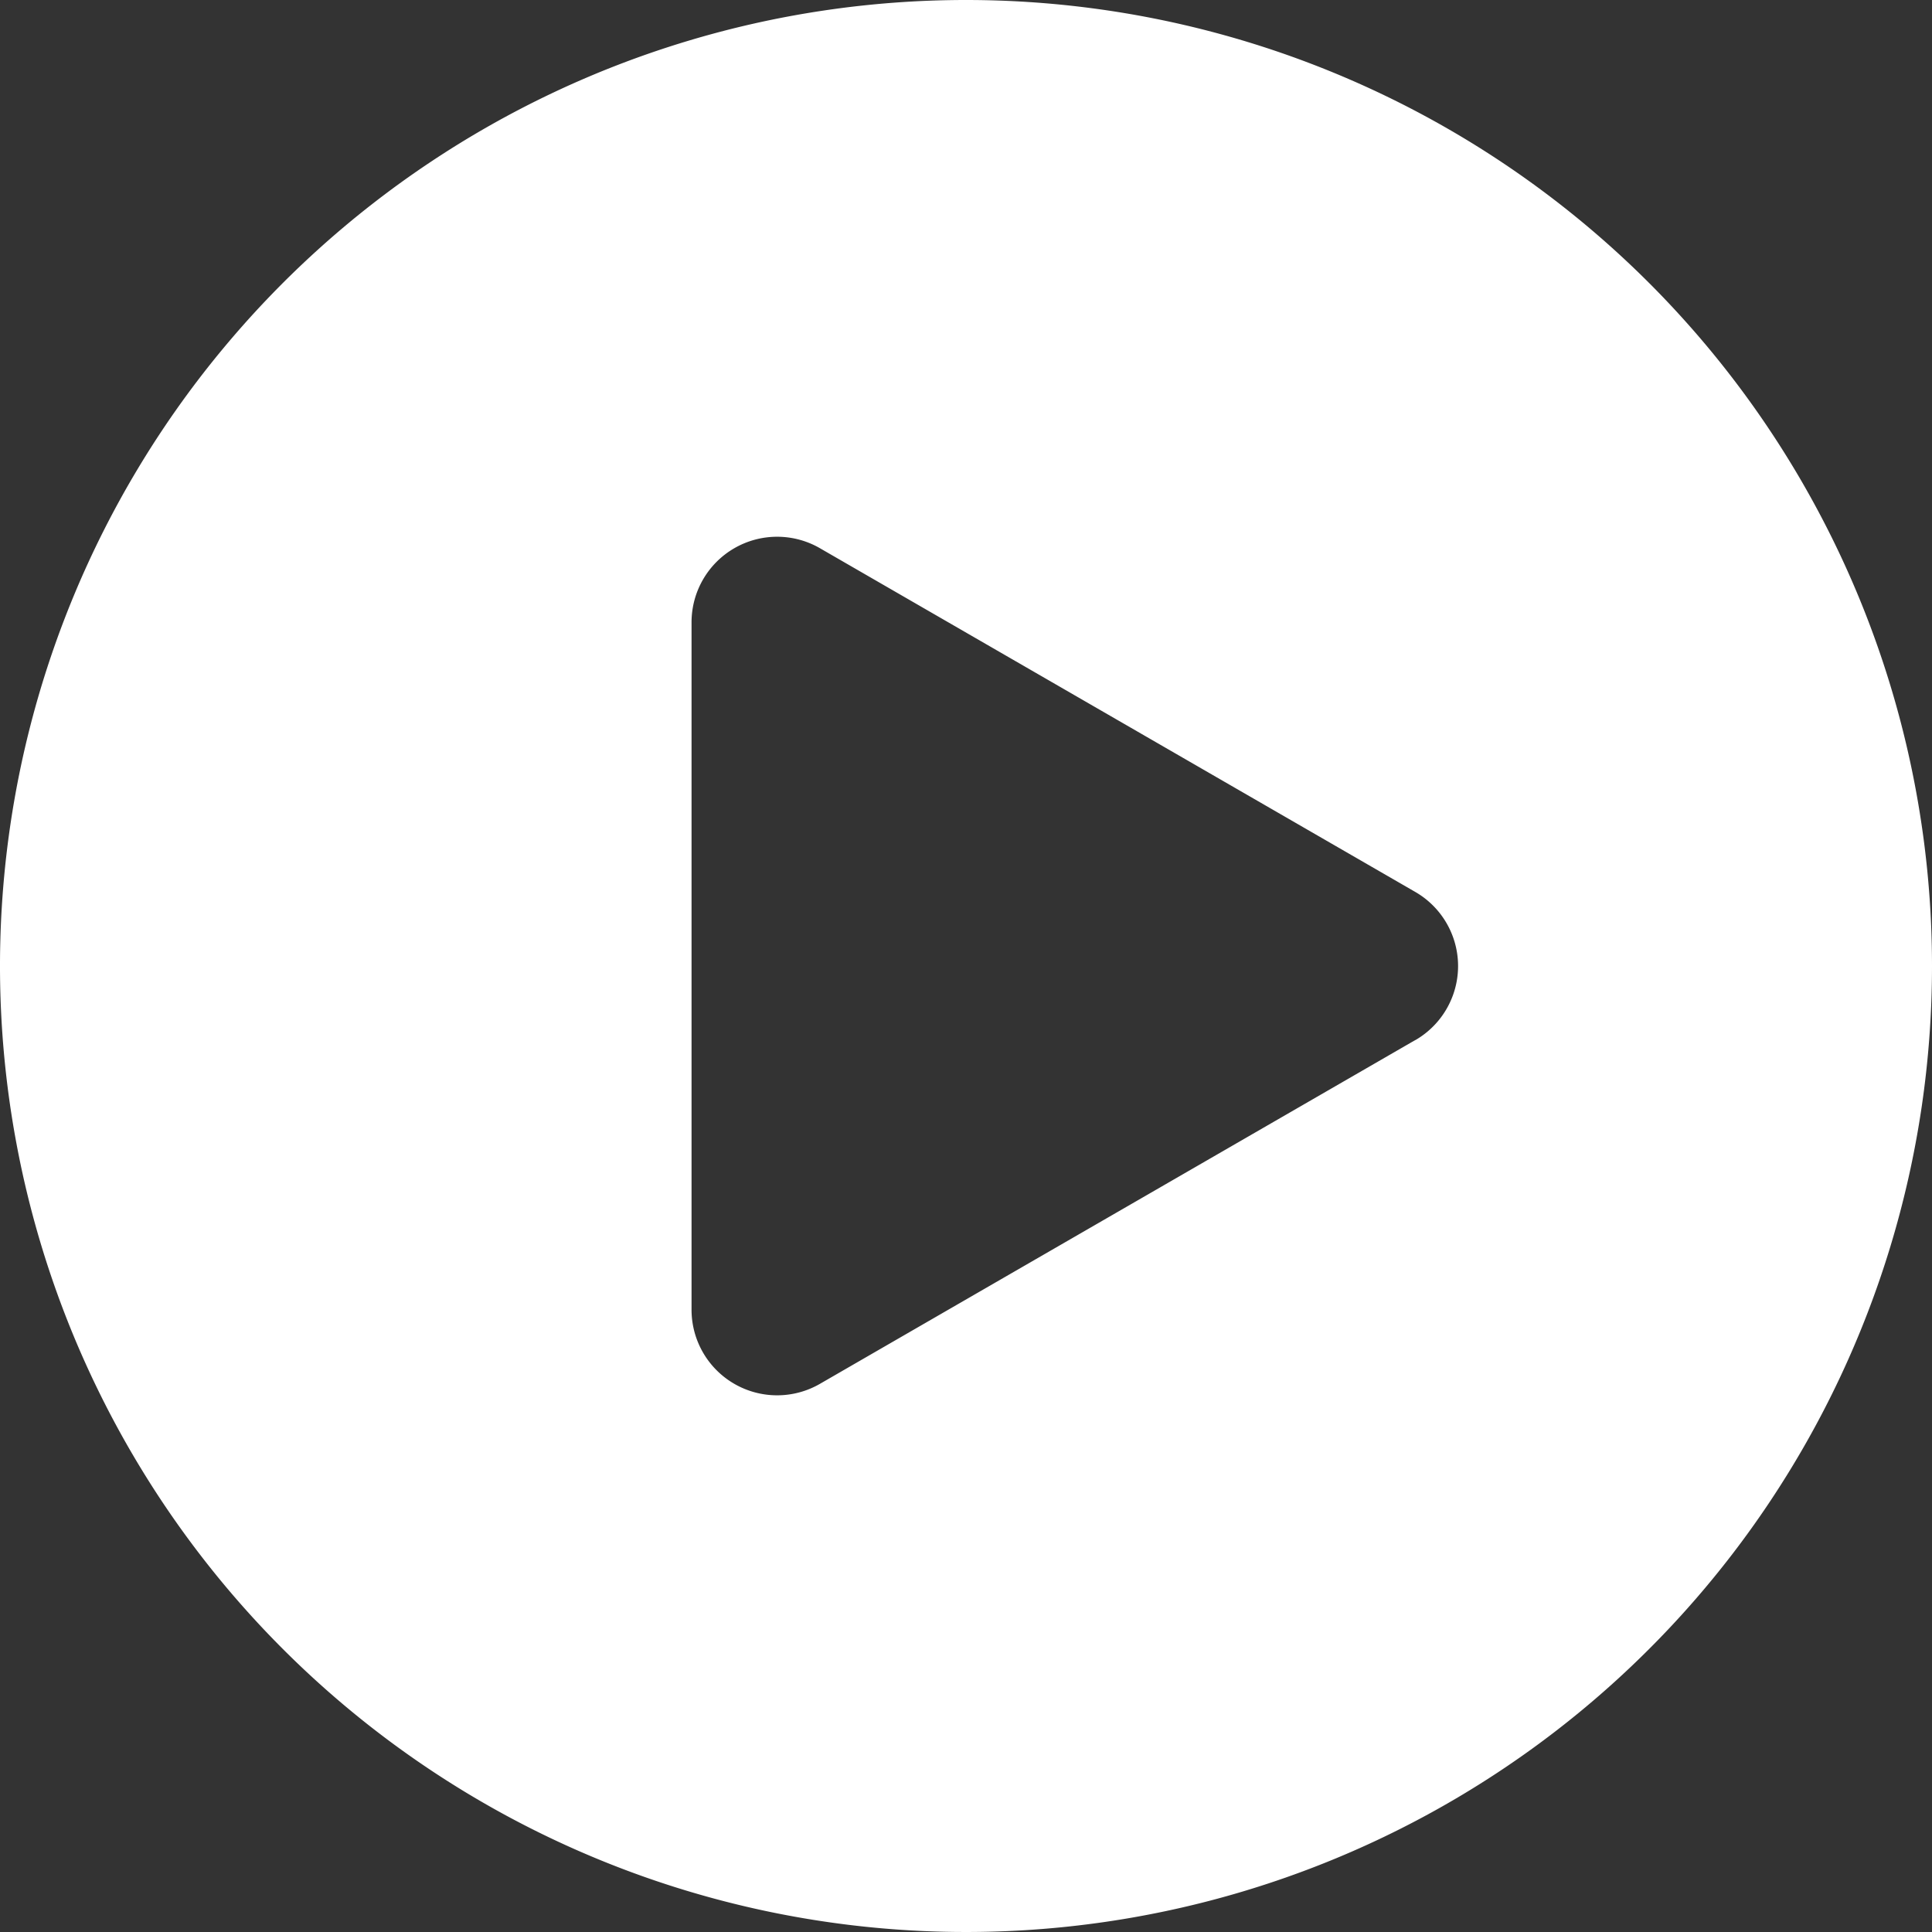
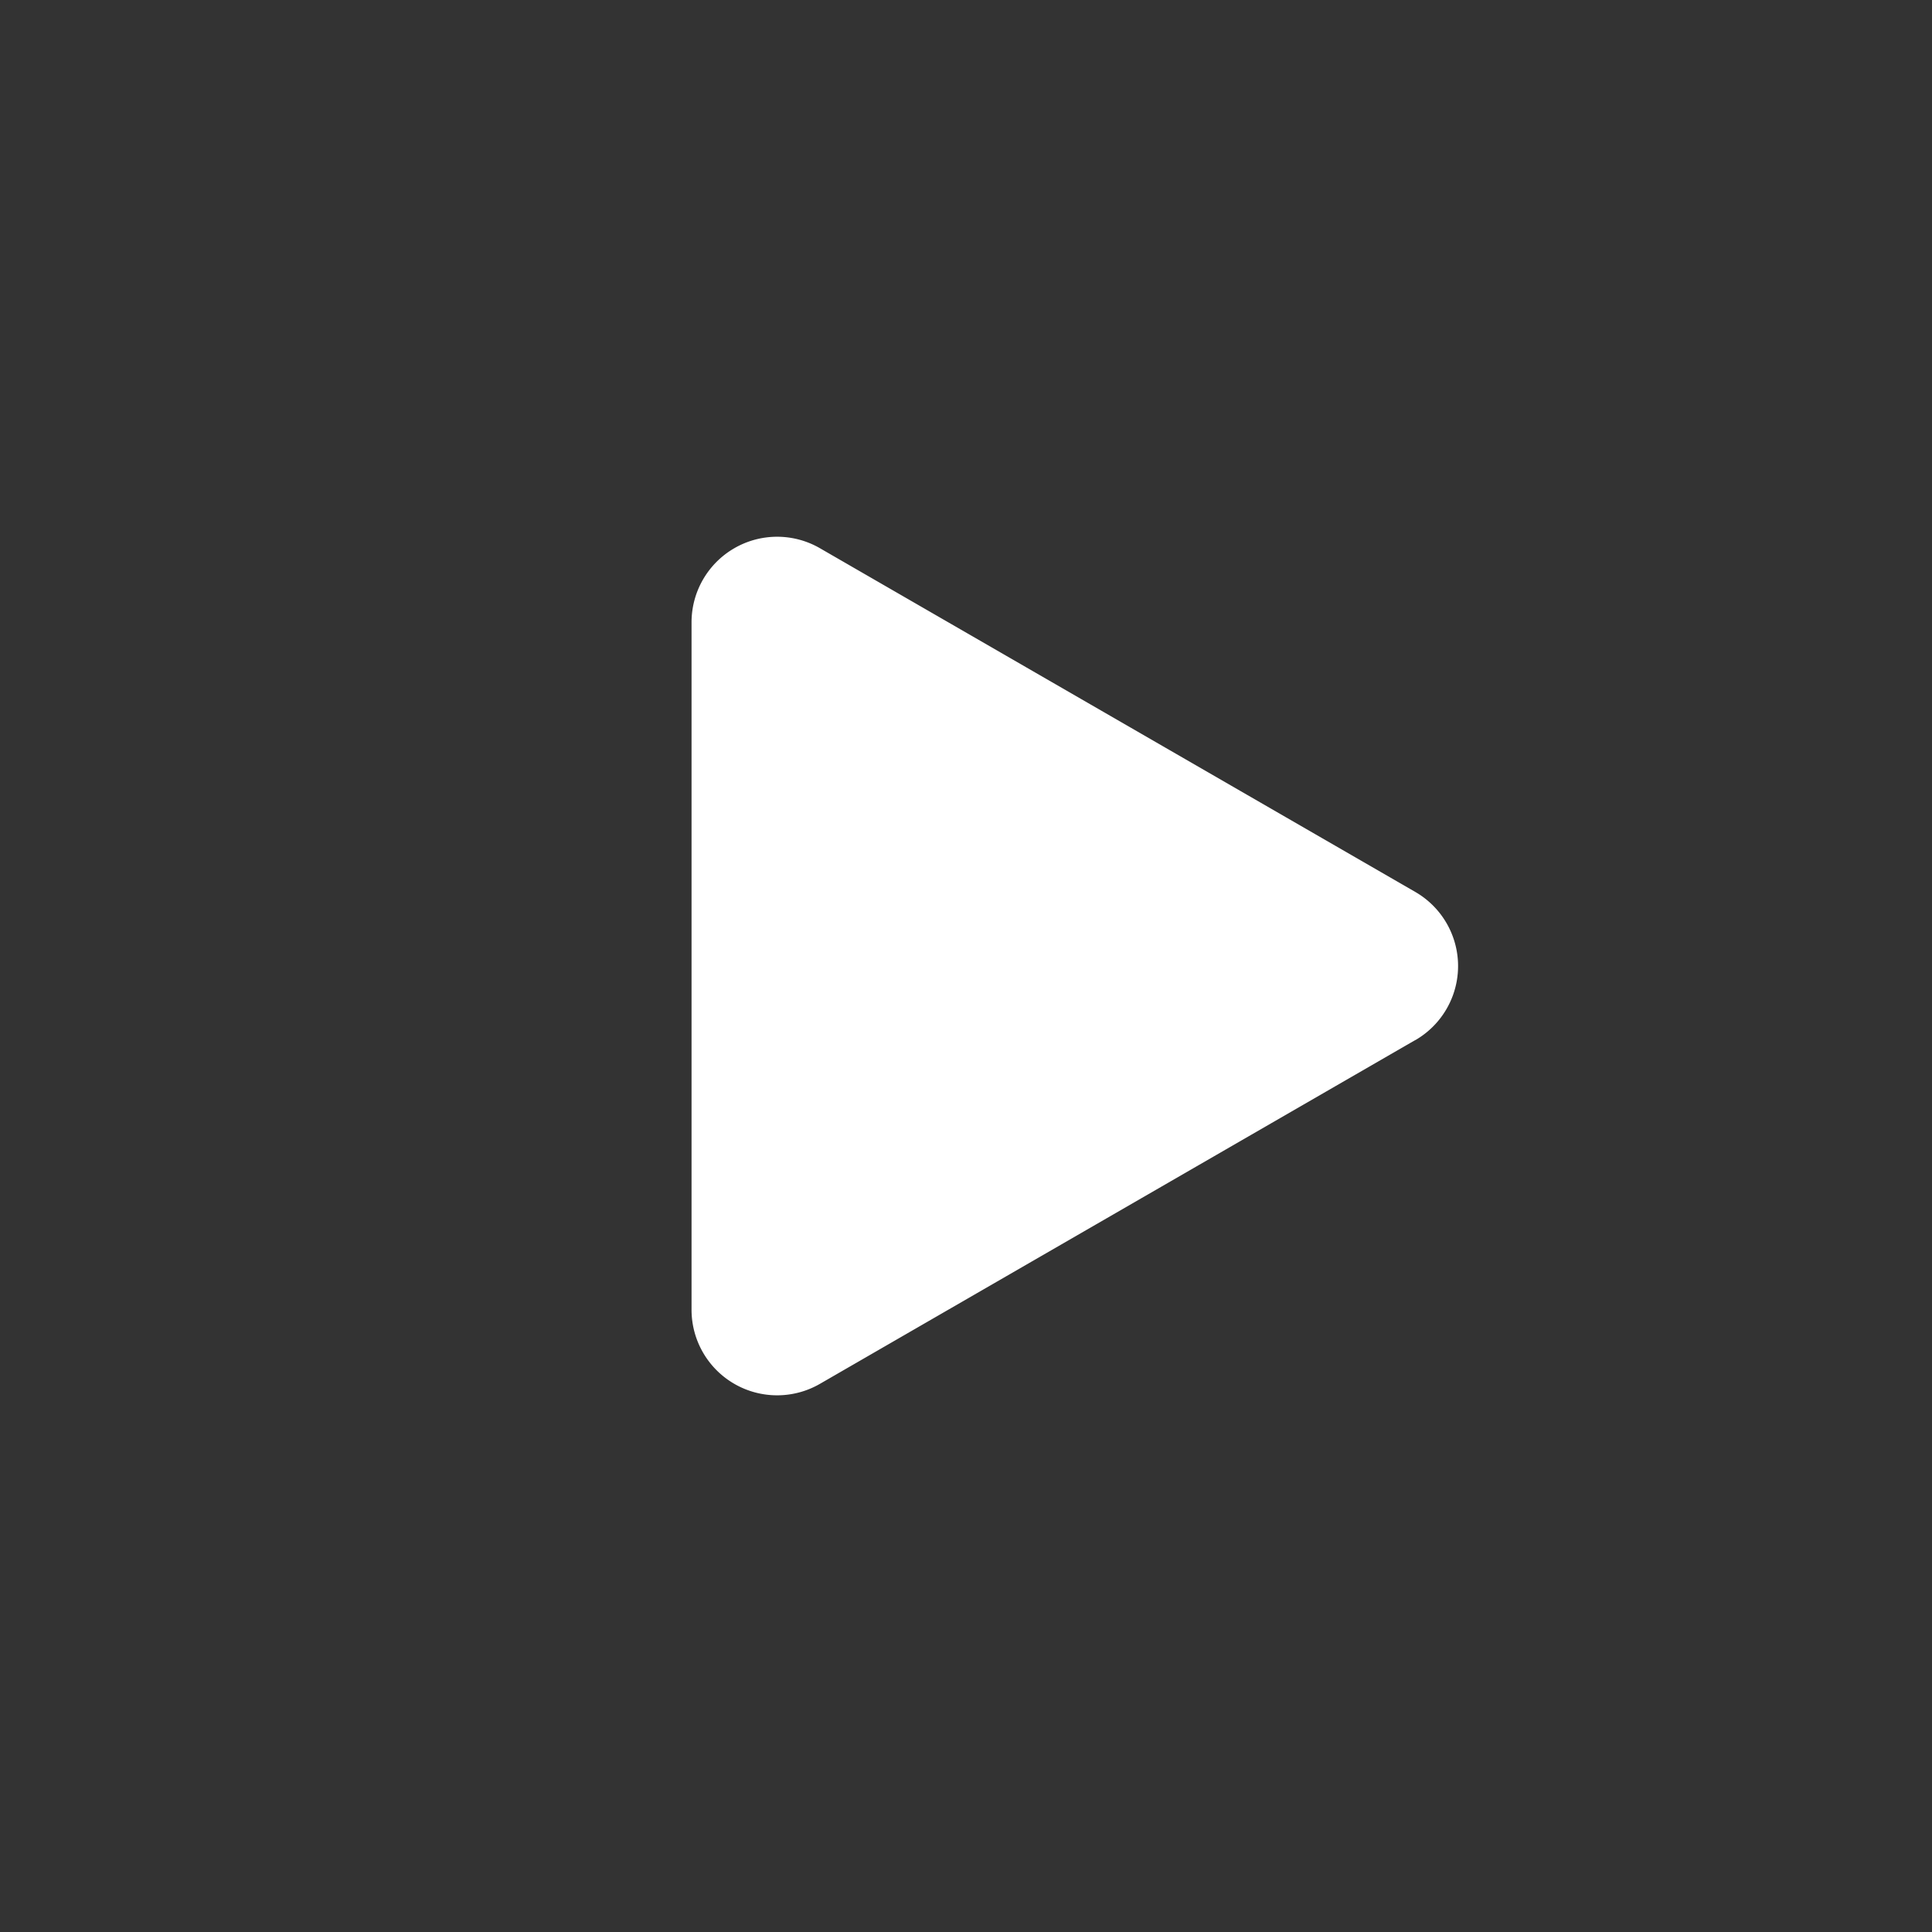
<svg xmlns="http://www.w3.org/2000/svg" width="120" height="120" viewBox="0 0 120 120">
  <rect x="0" y="0" width="120" height="120" fill="#333333" stroke="none" />
  <defs>
    <style>.a{fill:#fff;}</style>
  </defs>
-   <path class="a" d="M60,0a60,60,0,1,0,60,60A60,60,0,0,0,60,0M87.906,64.6,50.926,85.954a5.316,5.316,0,0,1-7.973-4.6V38.65a5.316,5.316,0,0,1,7.973-4.6L87.906,55.4a5.315,5.315,0,0,1,0,9.206" />
+   <path class="a" d="M60,0A60,60,0,0,0,60,0M87.906,64.6,50.926,85.954a5.316,5.316,0,0,1-7.973-4.6V38.65a5.316,5.316,0,0,1,7.973-4.6L87.906,55.4a5.315,5.315,0,0,1,0,9.206" />
</svg>